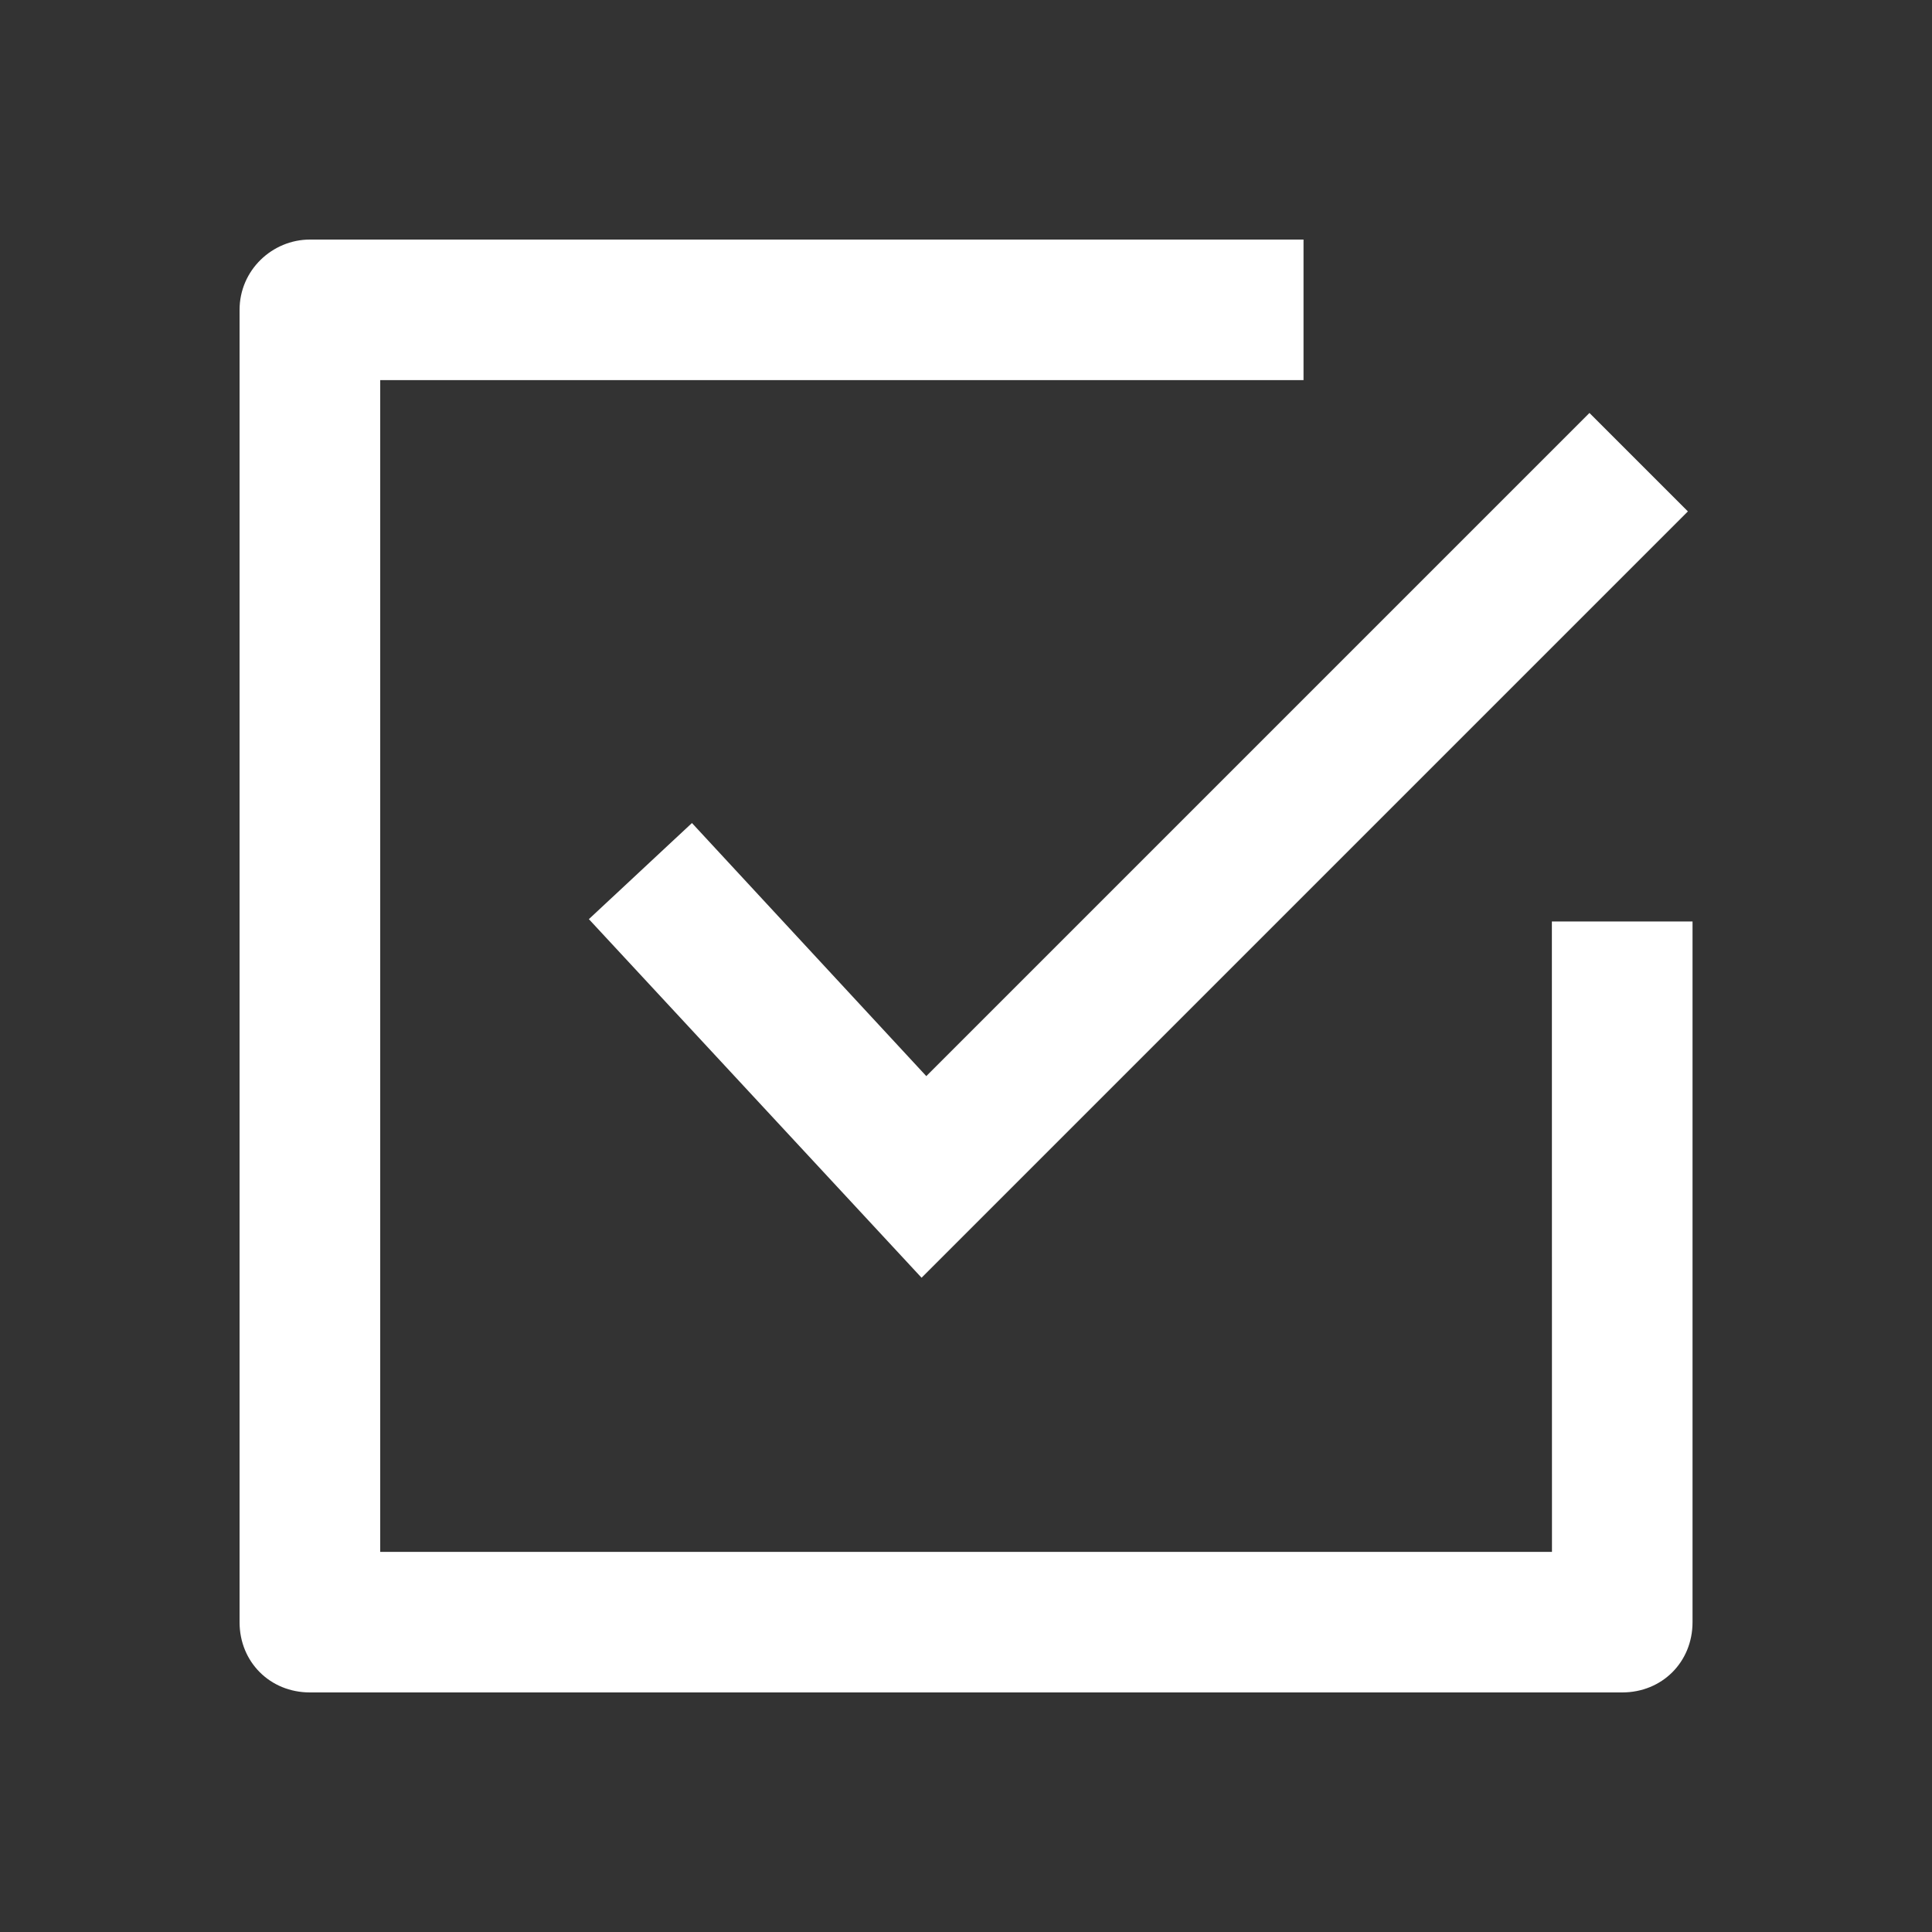
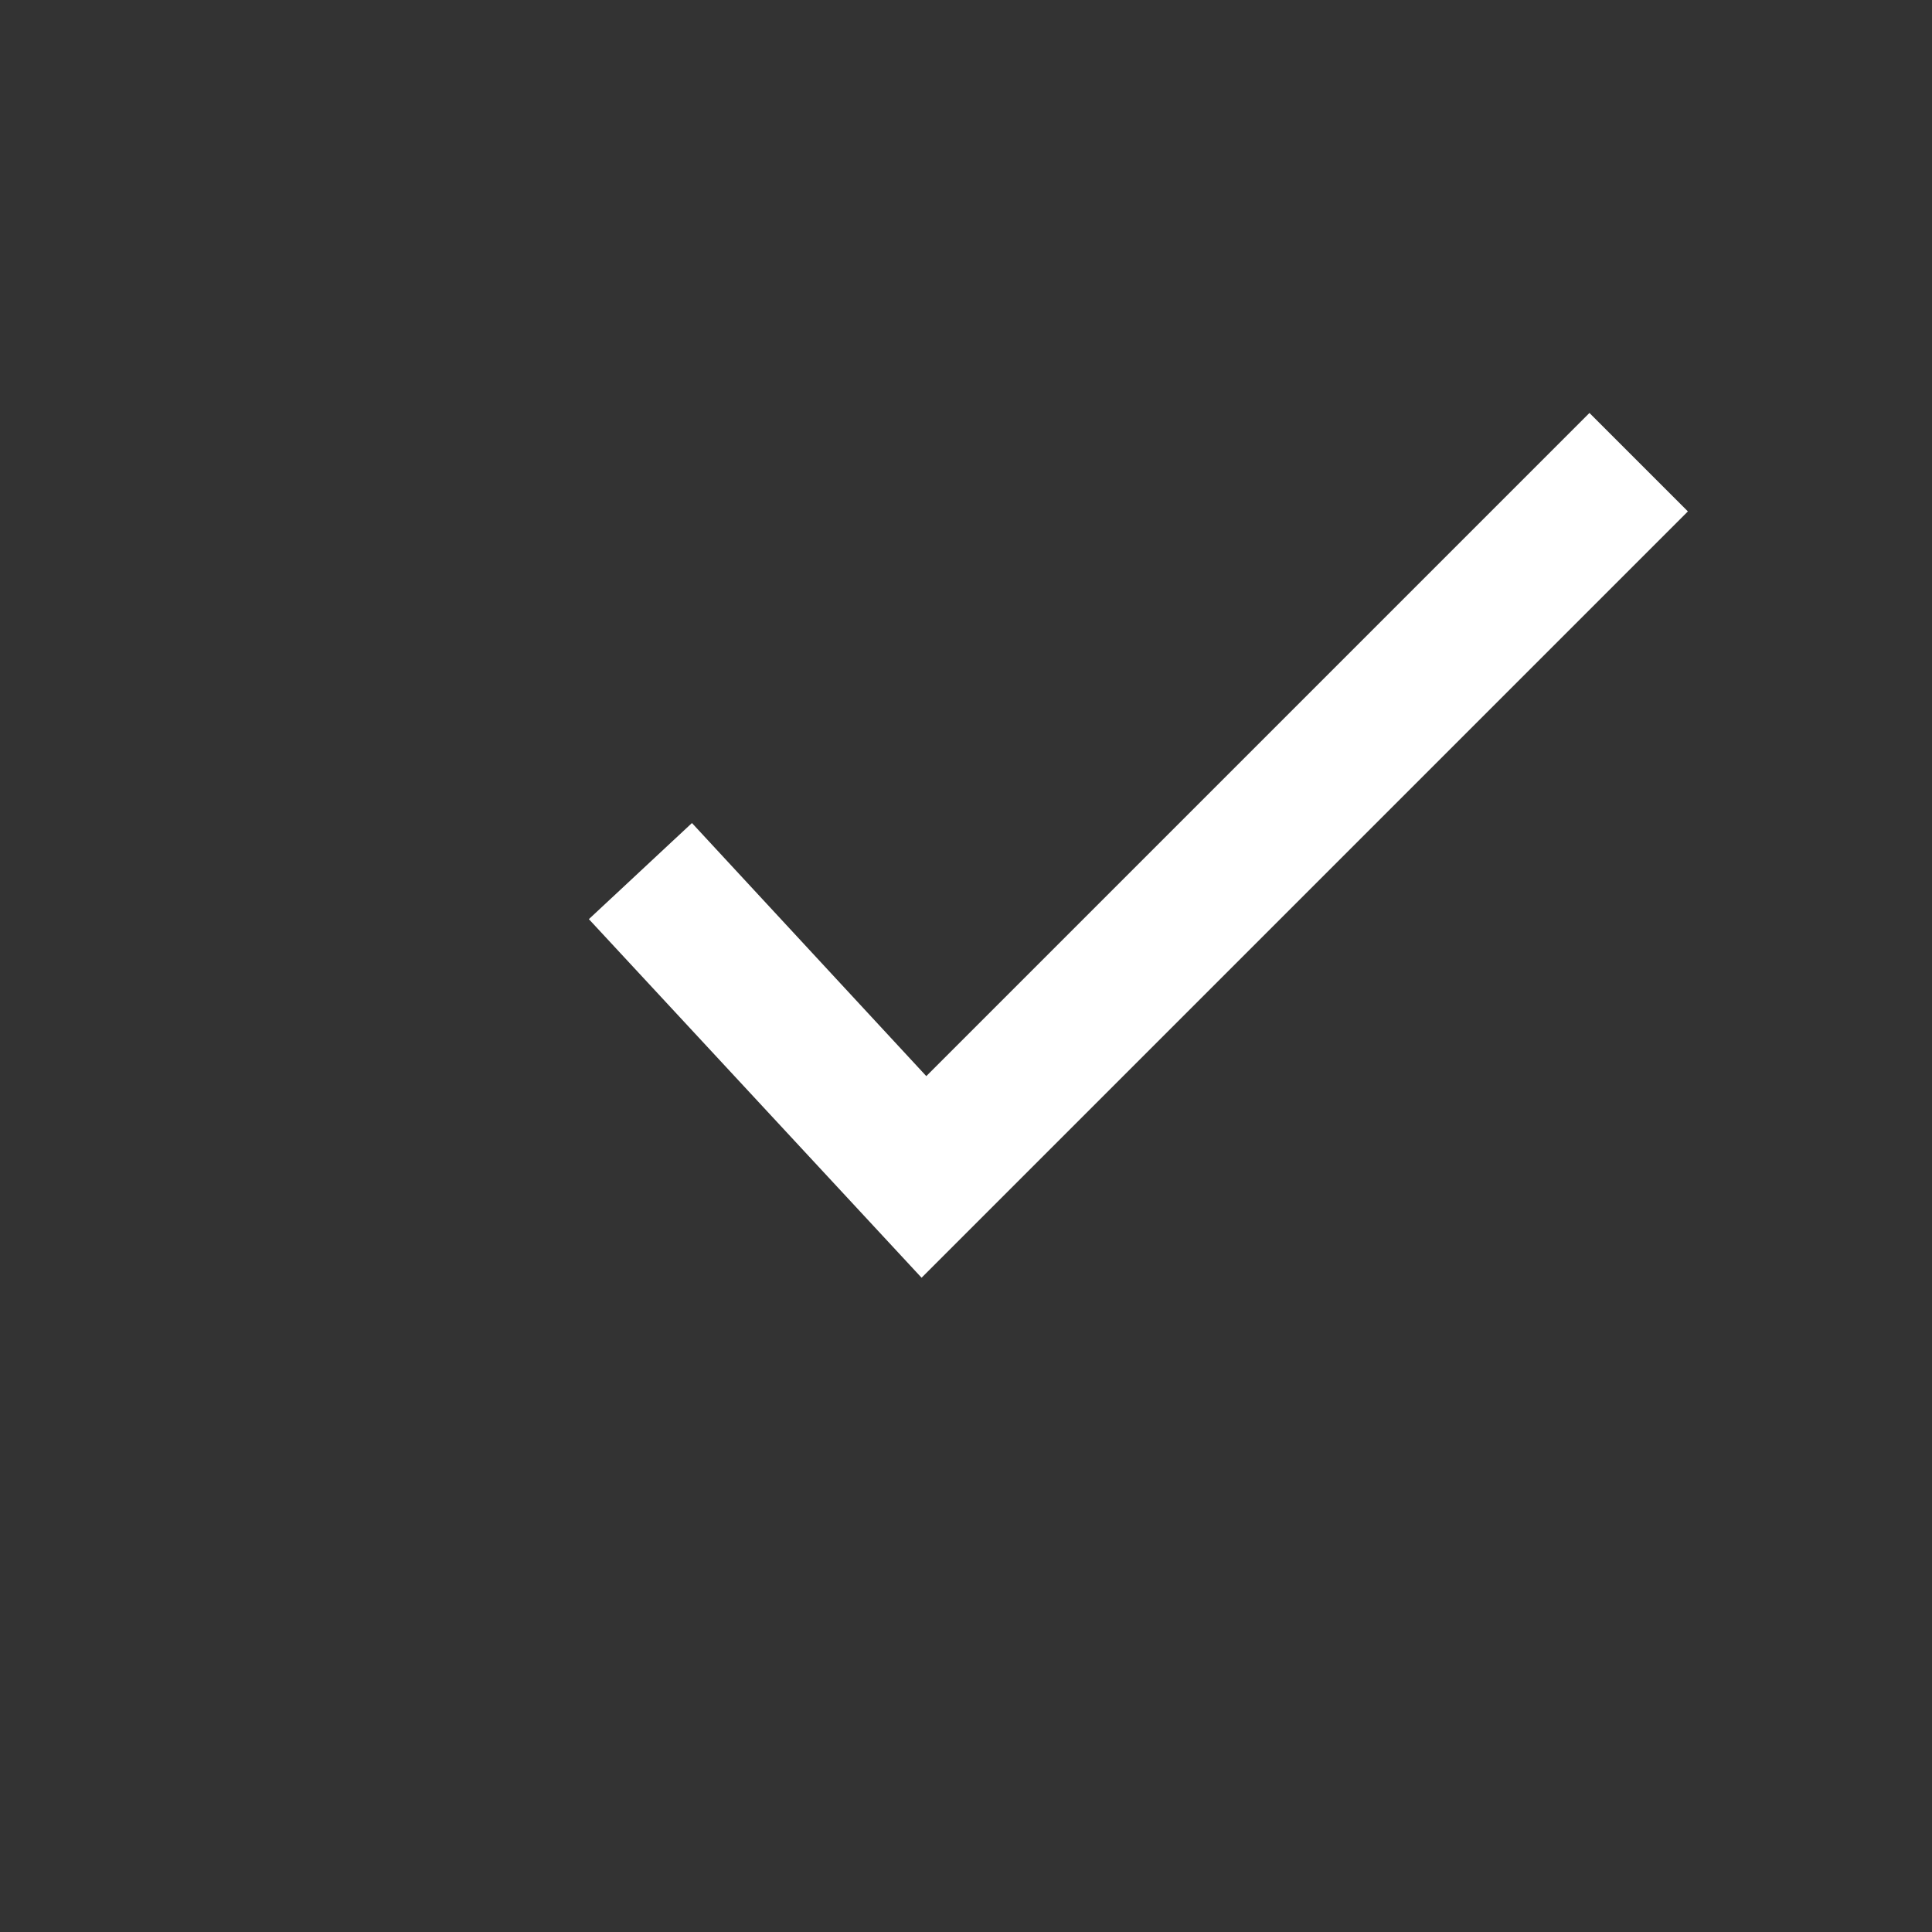
<svg xmlns="http://www.w3.org/2000/svg" width="20" height="20" viewBox="0 0 20 20" fill="none">
  <rect x="0" y="0" width="20" height="20" fill="#333333" stroke="none" />
  <path d="M7.163 8.52L6.096 9.515L9.54 13.227L17.473 5.294L16.454 4.275L9.589 11.14L7.163 8.52Z" fill="white" />
-   <path d="M2.48 3.208V16.793C2.48 17.205 2.796 17.52 3.208 17.52H16.793C17.206 17.52 17.521 17.205 17.521 16.793L17.521 9.539H16.065L16.066 16.065H3.936V3.935H13.494V2.48H3.208C2.82 2.48 2.48 2.795 2.48 3.208Z" fill="white" />
</svg>